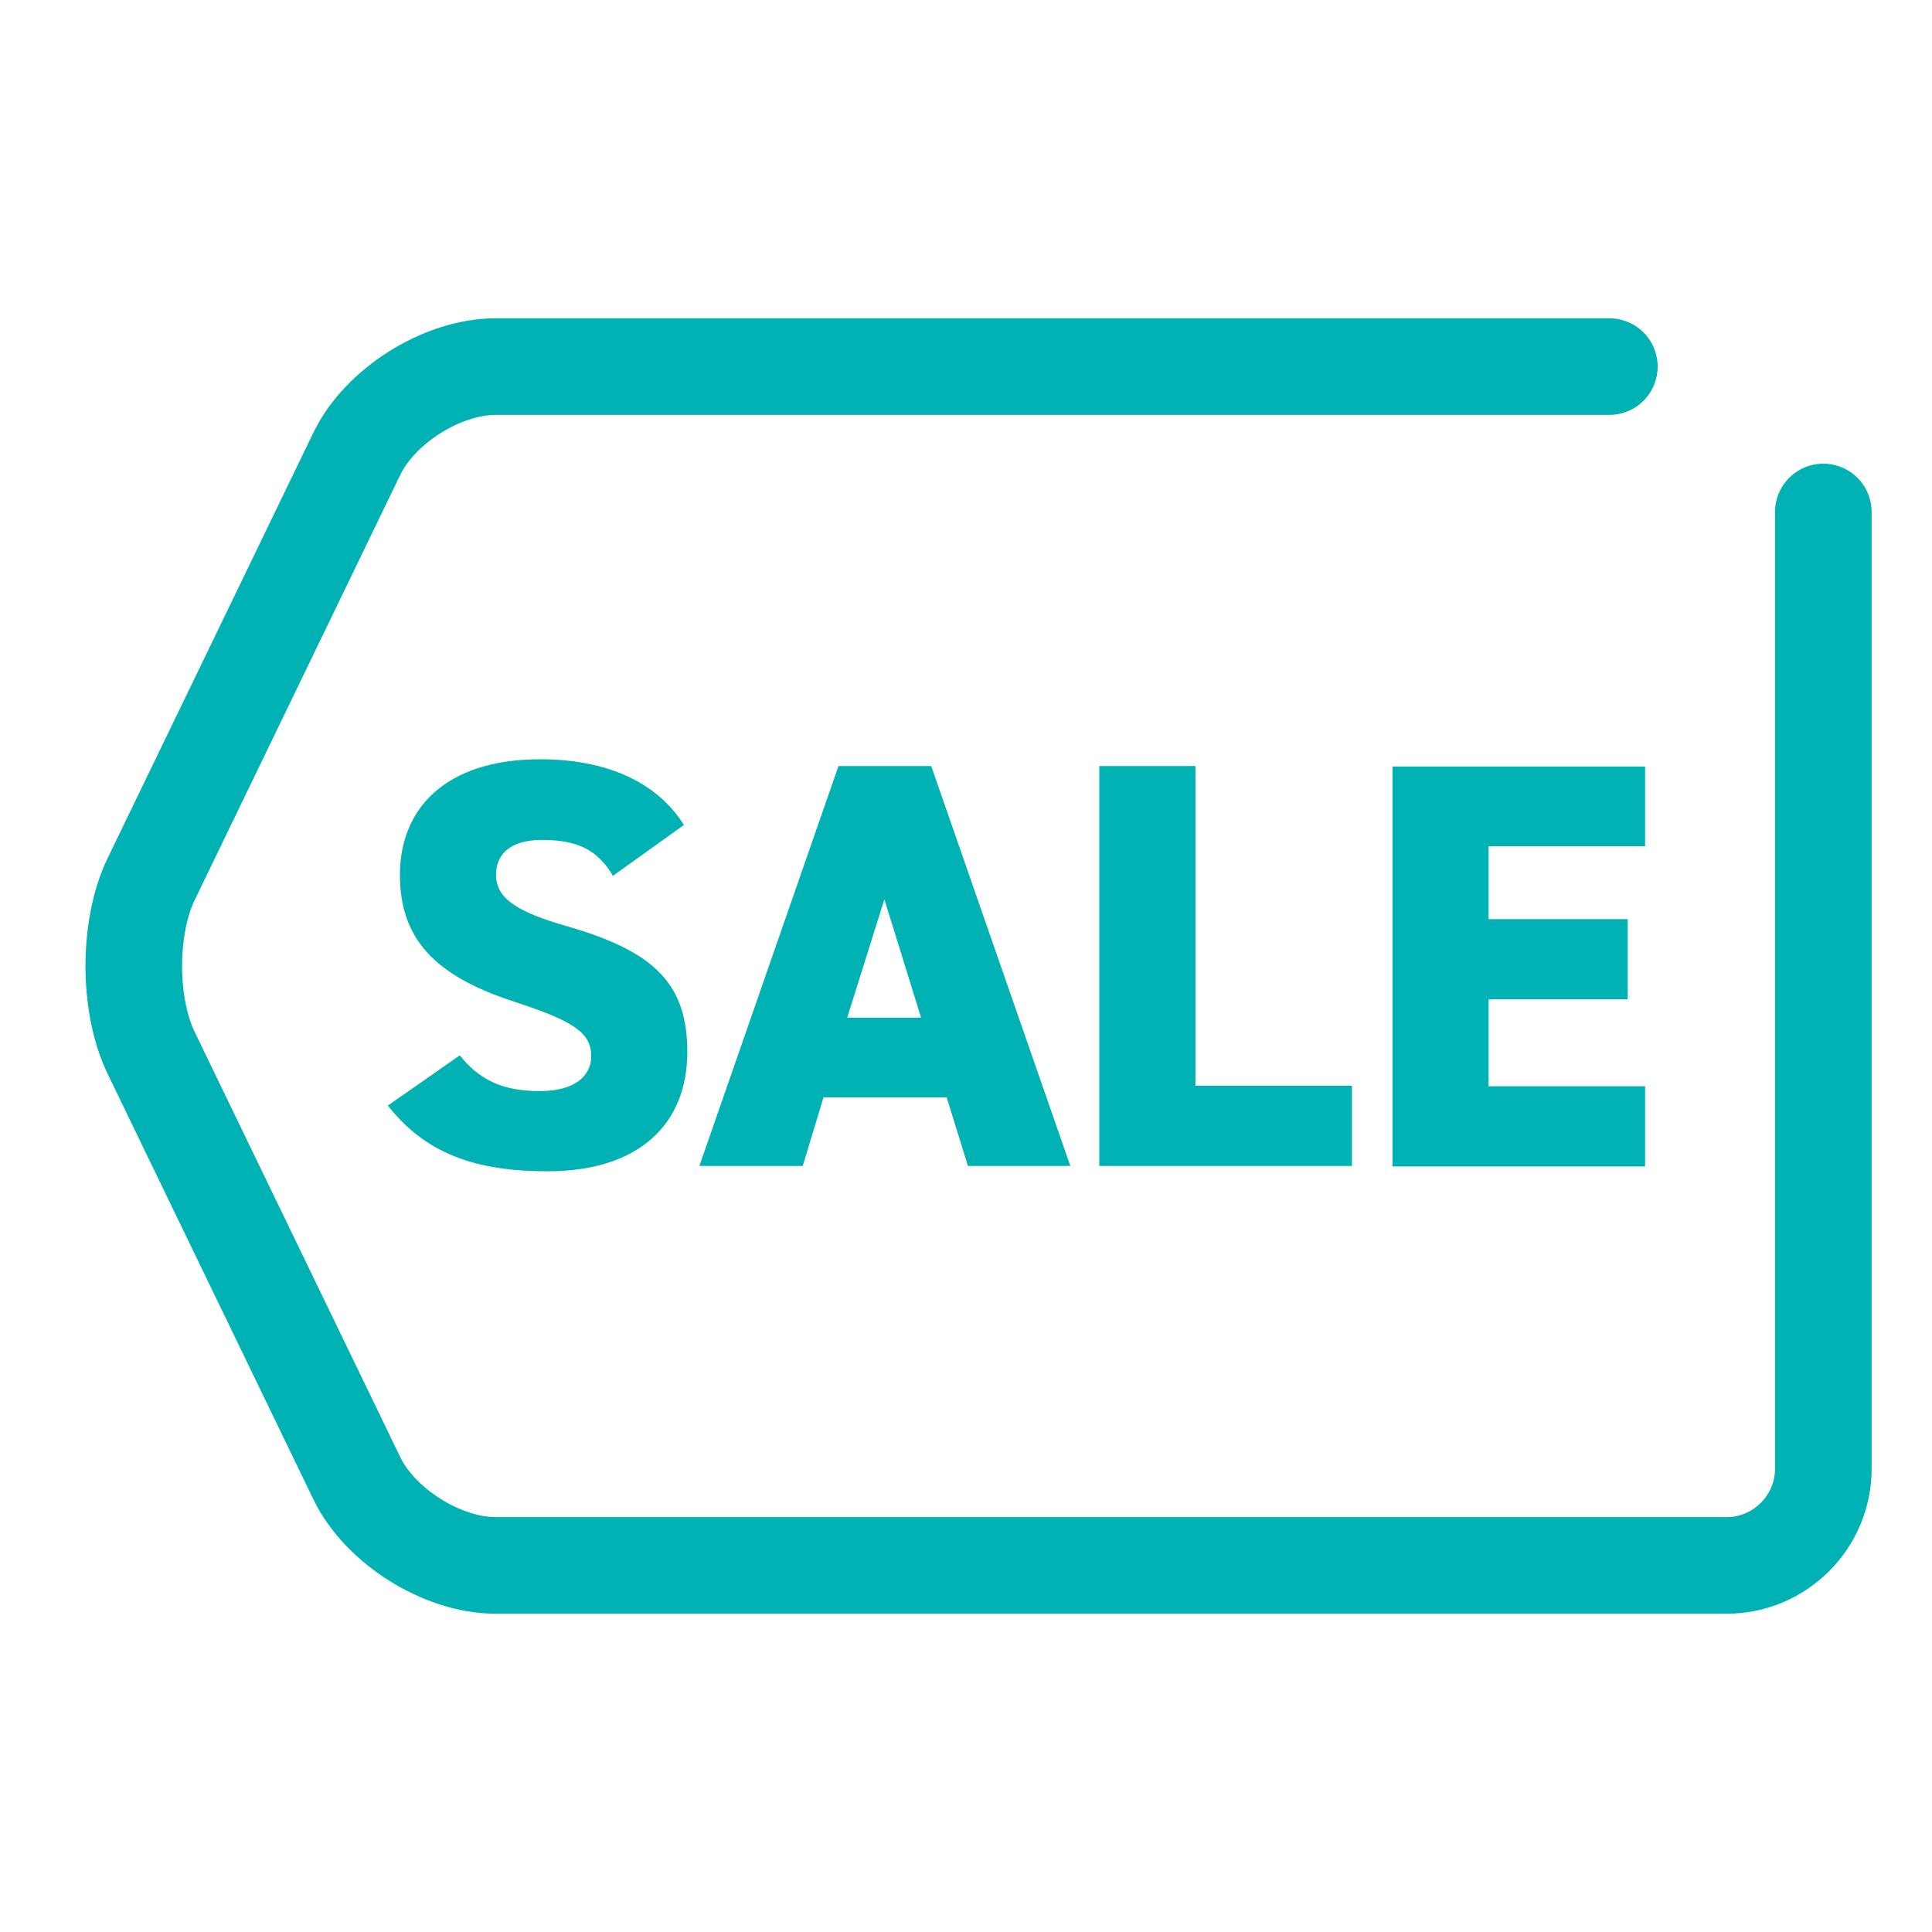
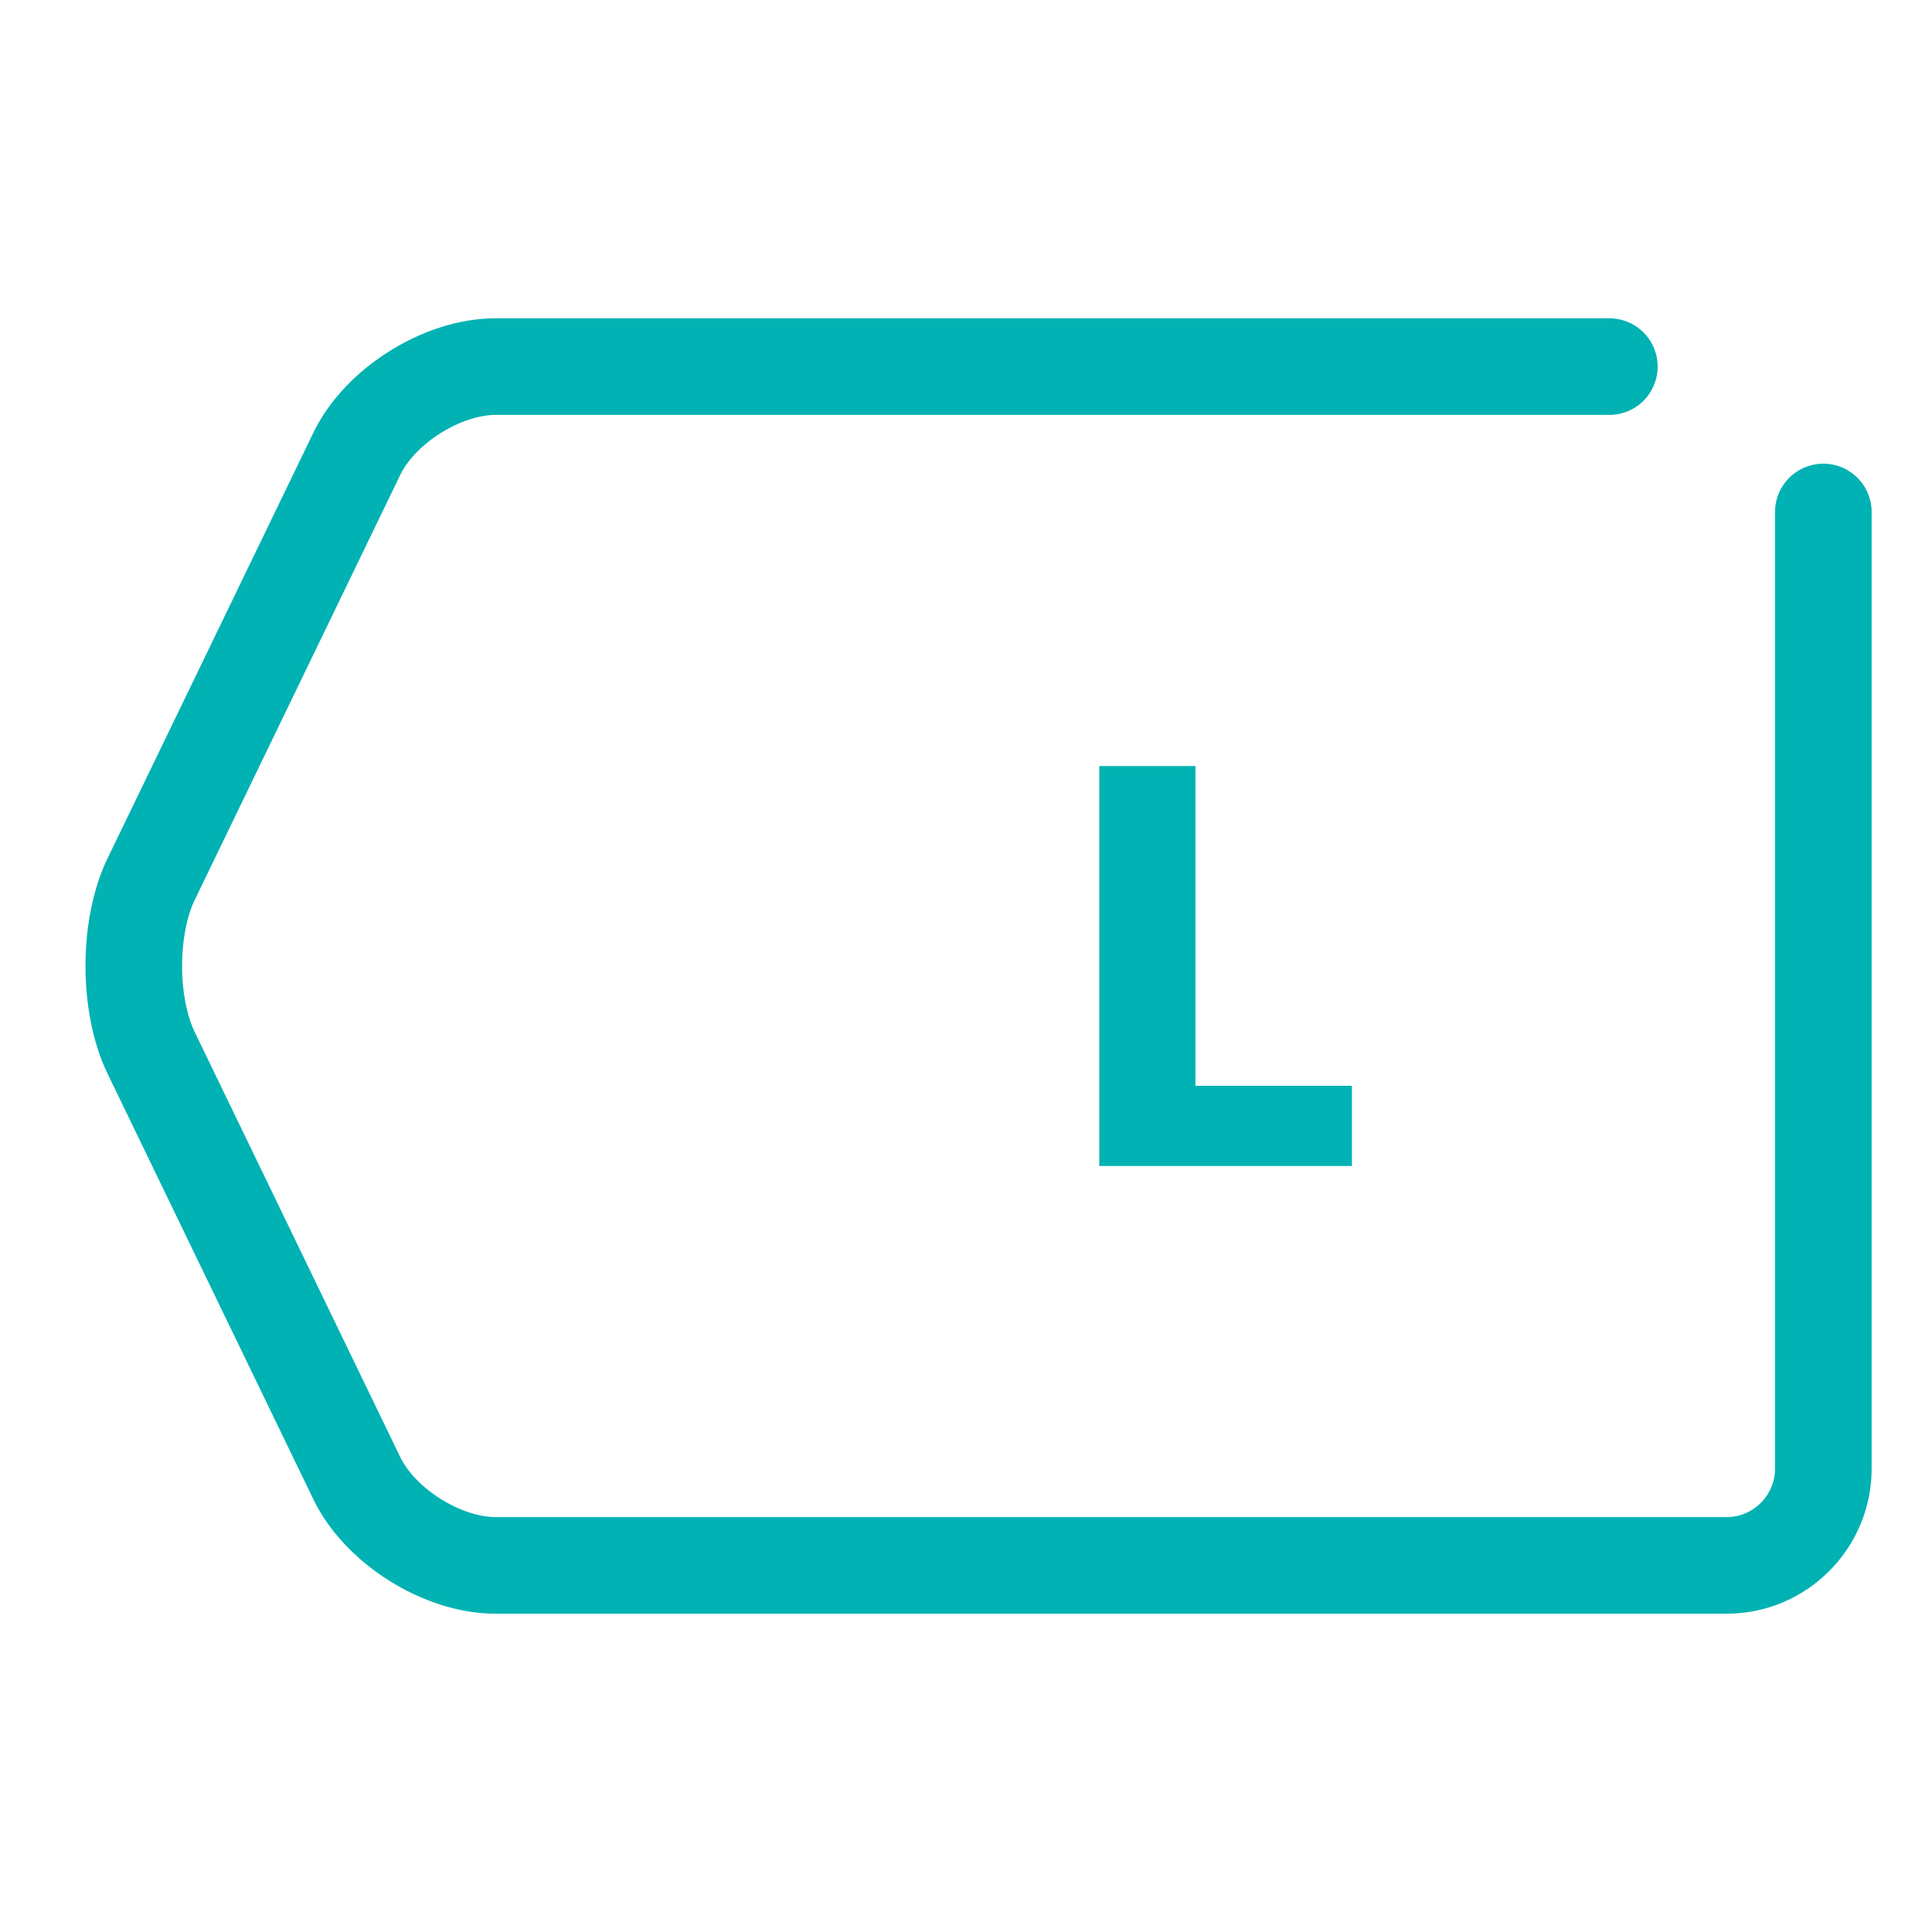
<svg xmlns="http://www.w3.org/2000/svg" id="_元データ" data-name="元データ" viewBox="0 0 40 40">
  <defs>
    <style>
      .cls-1 {
        fill: none;
        stroke: #00b2b3;
        stroke-linecap: round;
        stroke-linejoin: round;
        stroke-width: 2px;
      }

      .cls-2 {
        fill: #00b2b3;
        stroke-width: 0px;
      }
    </style>
  </defs>
  <path class="cls-1" d="m33.32,7.59H10.26c-1.1,0-2.39.81-2.87,1.8l-4.26,8.81c-.48.99-.48,2.61,0,3.6l4.26,8.81c.48.99,1.77,1.8,2.87,1.8h25.49c1.1,0,2-.9,2-2V10.6" />
  <g>
-     <path class="cls-2" d="m12.7,18.15c-.32-.55-.73-.76-1.48-.76-.66,0-.95.3-.95.72,0,.49.43.77,1.48,1.07,1.8.52,2.48,1.19,2.48,2.6,0,1.5-1.01,2.47-2.89,2.47-1.51,0-2.53-.37-3.31-1.36l1.49-1.04c.41.52.91.74,1.65.74s1.07-.32,1.07-.72c0-.48-.34-.72-1.56-1.12-1.68-.54-2.4-1.31-2.4-2.64s.9-2.39,2.91-2.39c1.32,0,2.39.44,2.97,1.36l-1.48,1.06Z" />
-     <path class="cls-2" d="m14.48,24.14l2.88-8.28h1.92l2.88,8.28h-2.12l-.44-1.42h-2.55l-.43,1.42h-2.12Zm3.07-3.07h1.52l-.76-2.45-.77,2.45Z" />
    <path class="cls-2" d="m24.75,22.48h3.24v1.66h-5.23v-8.28h1.99v6.62Z" />
-     <path class="cls-2" d="m34.06,15.86v1.66h-3.24v1.51h2.88v1.66h-2.88v1.8h3.24v1.66h-5.23v-8.28h5.23Z" />
  </g>
</svg>